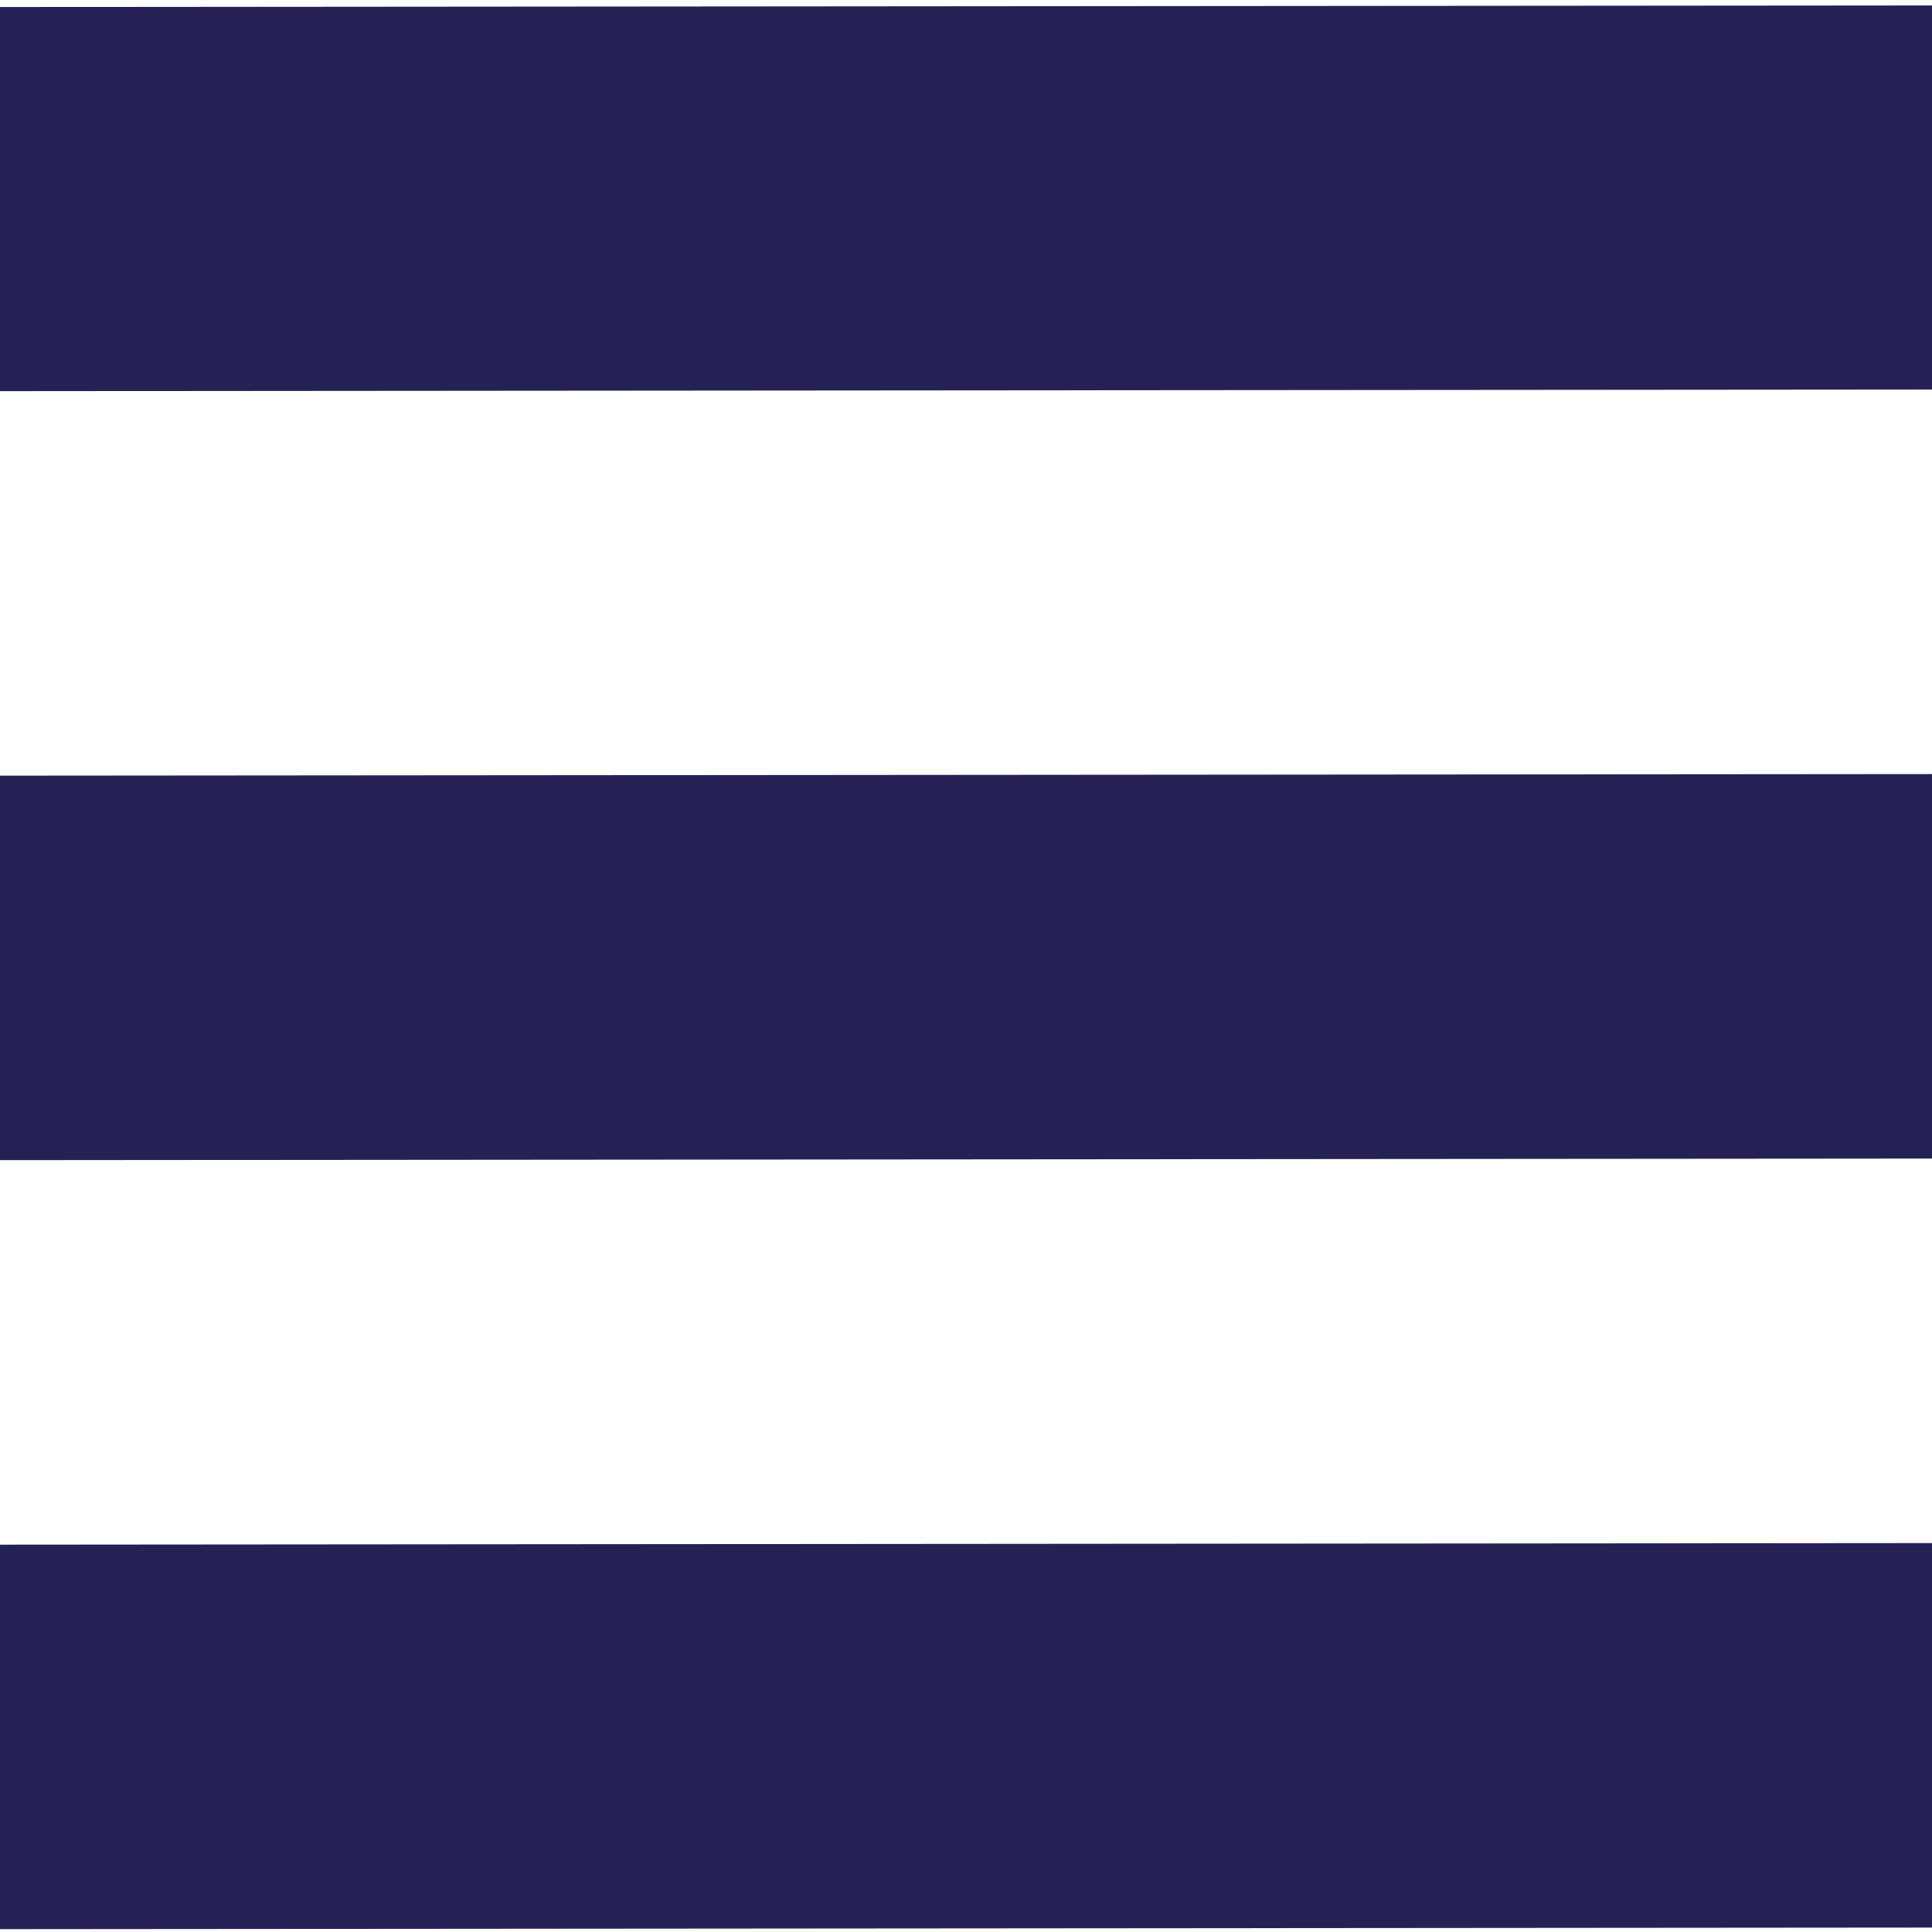
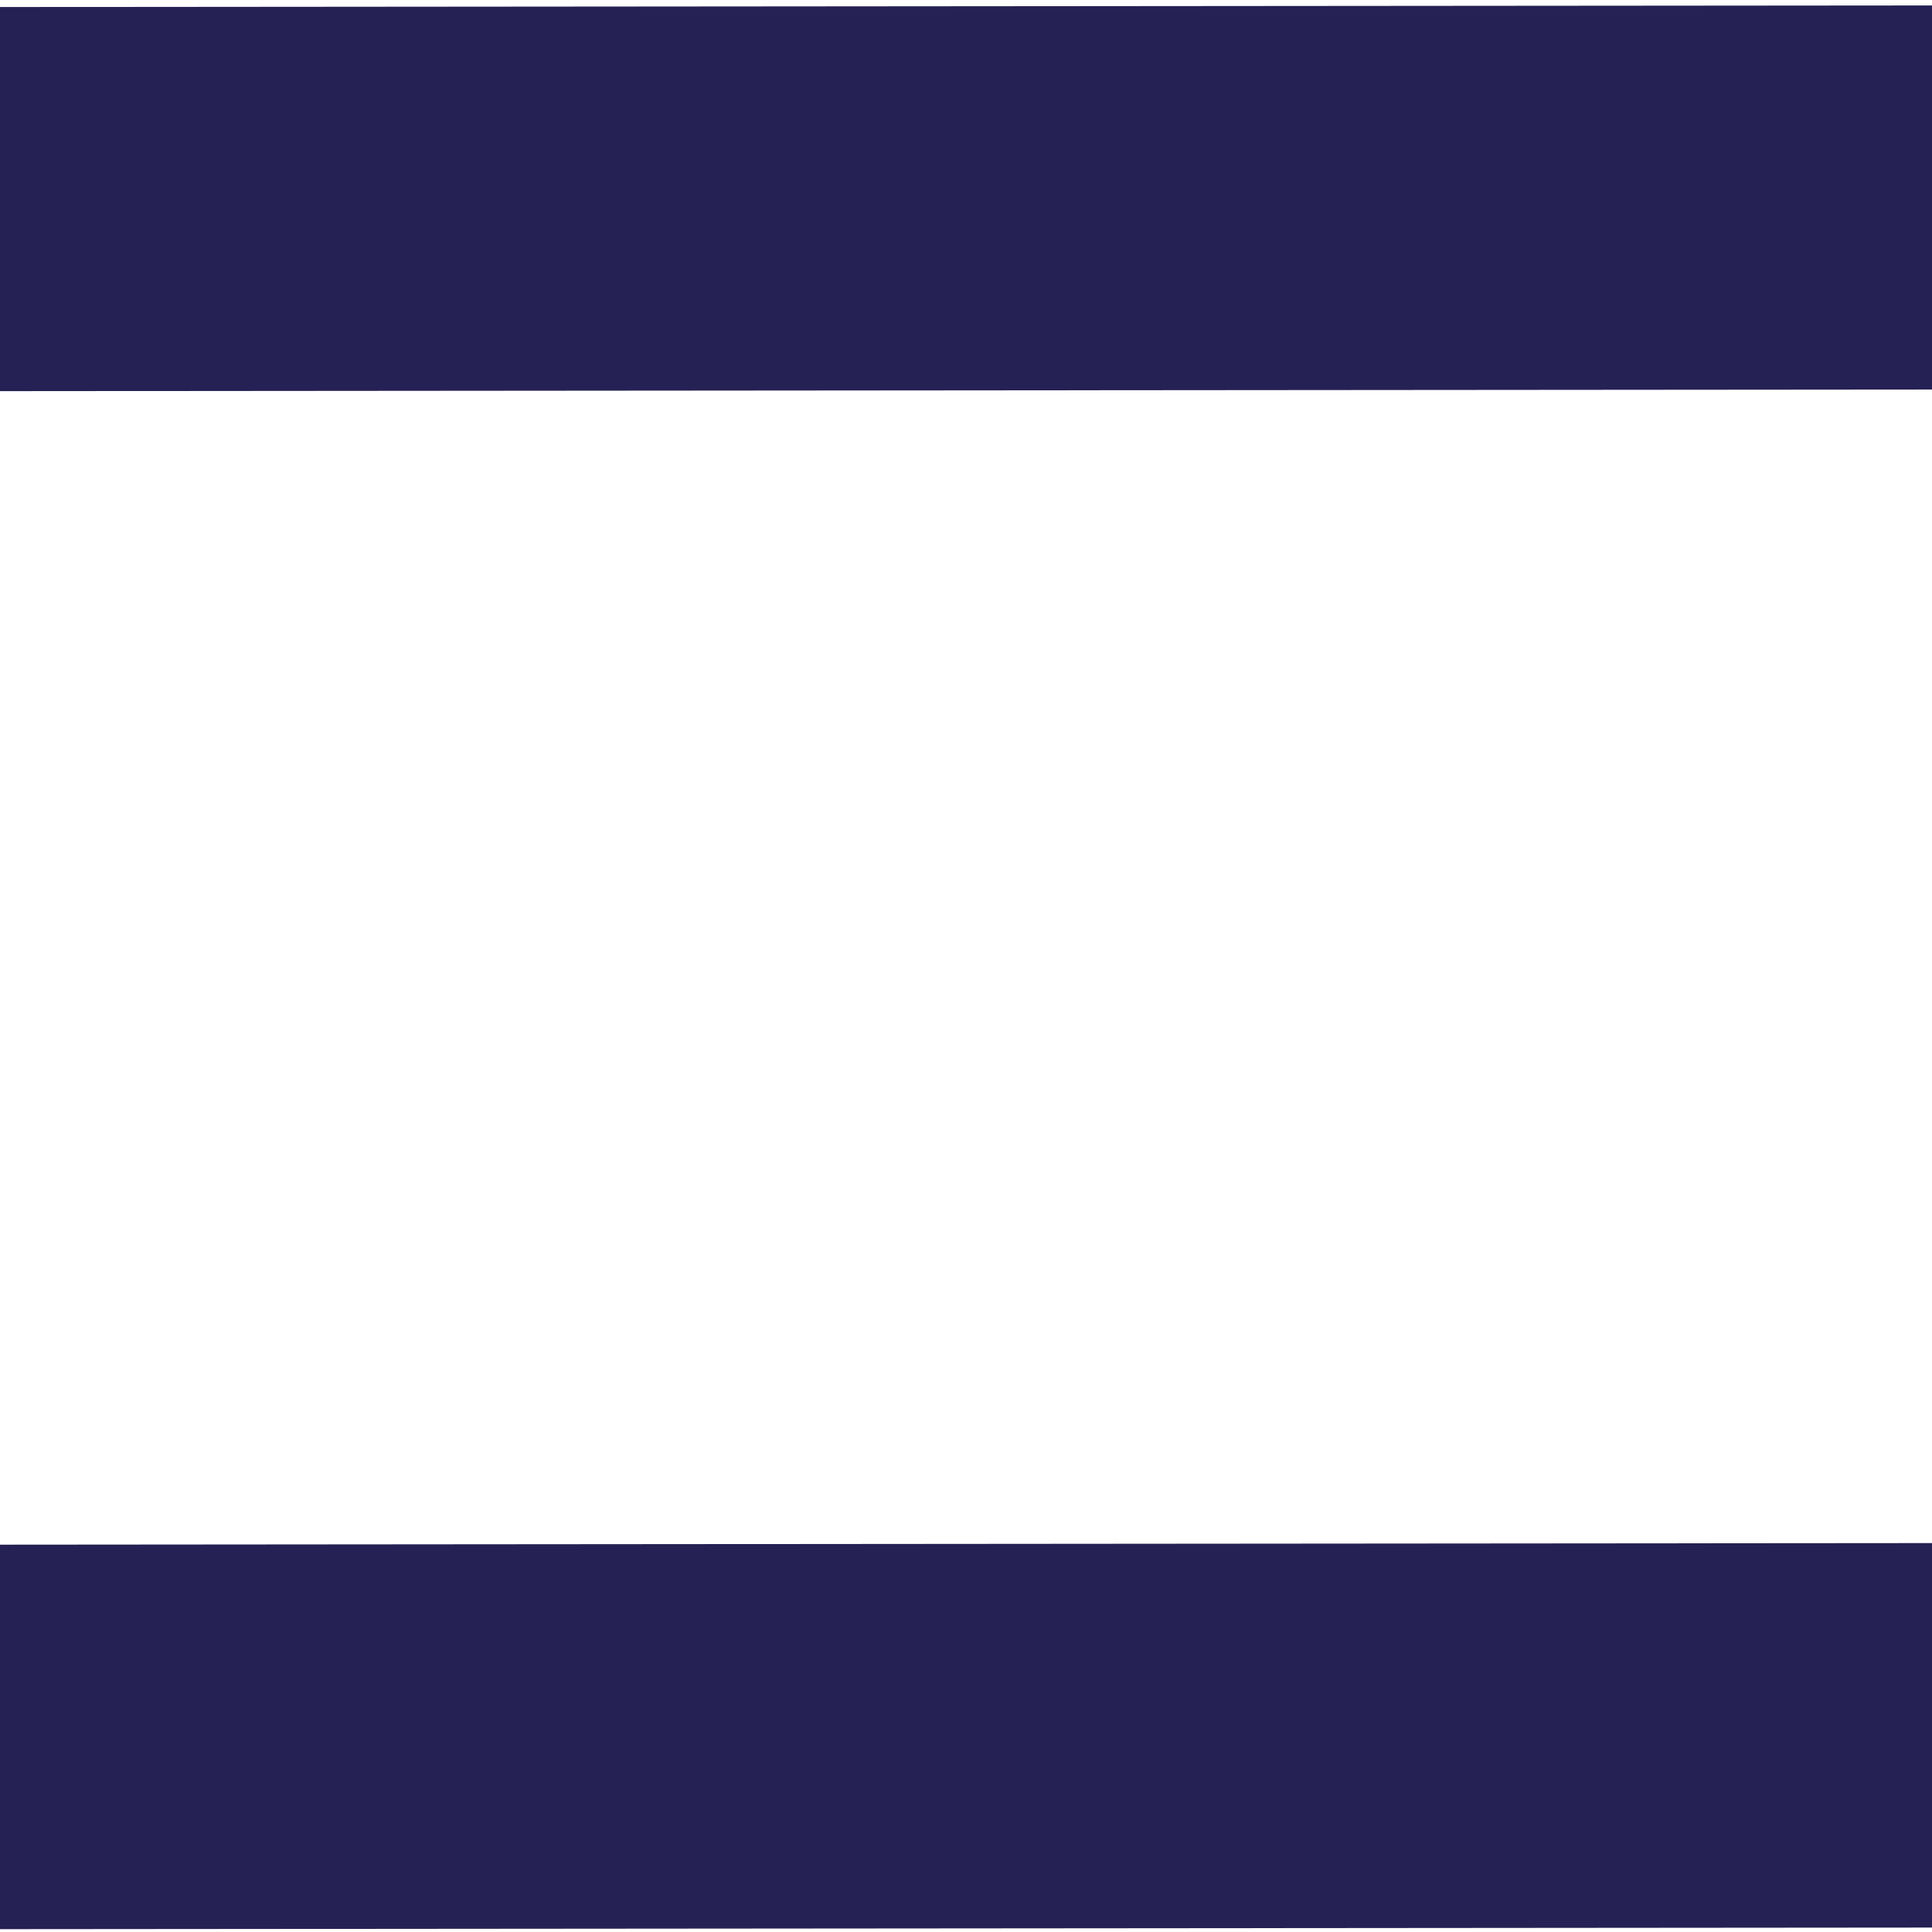
<svg xmlns="http://www.w3.org/2000/svg" id="Layer_1" viewBox="0 0 51 51">
  <defs>
    <style>.cls-1{fill:#262154;}</style>
  </defs>
  <polygon class="cls-1" points="-5.9 40.78 54.99 40.73 54.98 50.88 -5.91 50.93 -5.9 40.78" />
-   <polygon class="cls-1" points="-5.88 20.48 55 20.43 55 30.58 -5.89 30.63 -5.88 20.48" />
  <polygon class="cls-1" points="-5.87 .19 55.02 .14 55.01 10.28 -5.88 10.33 -5.87 .19" />
</svg>